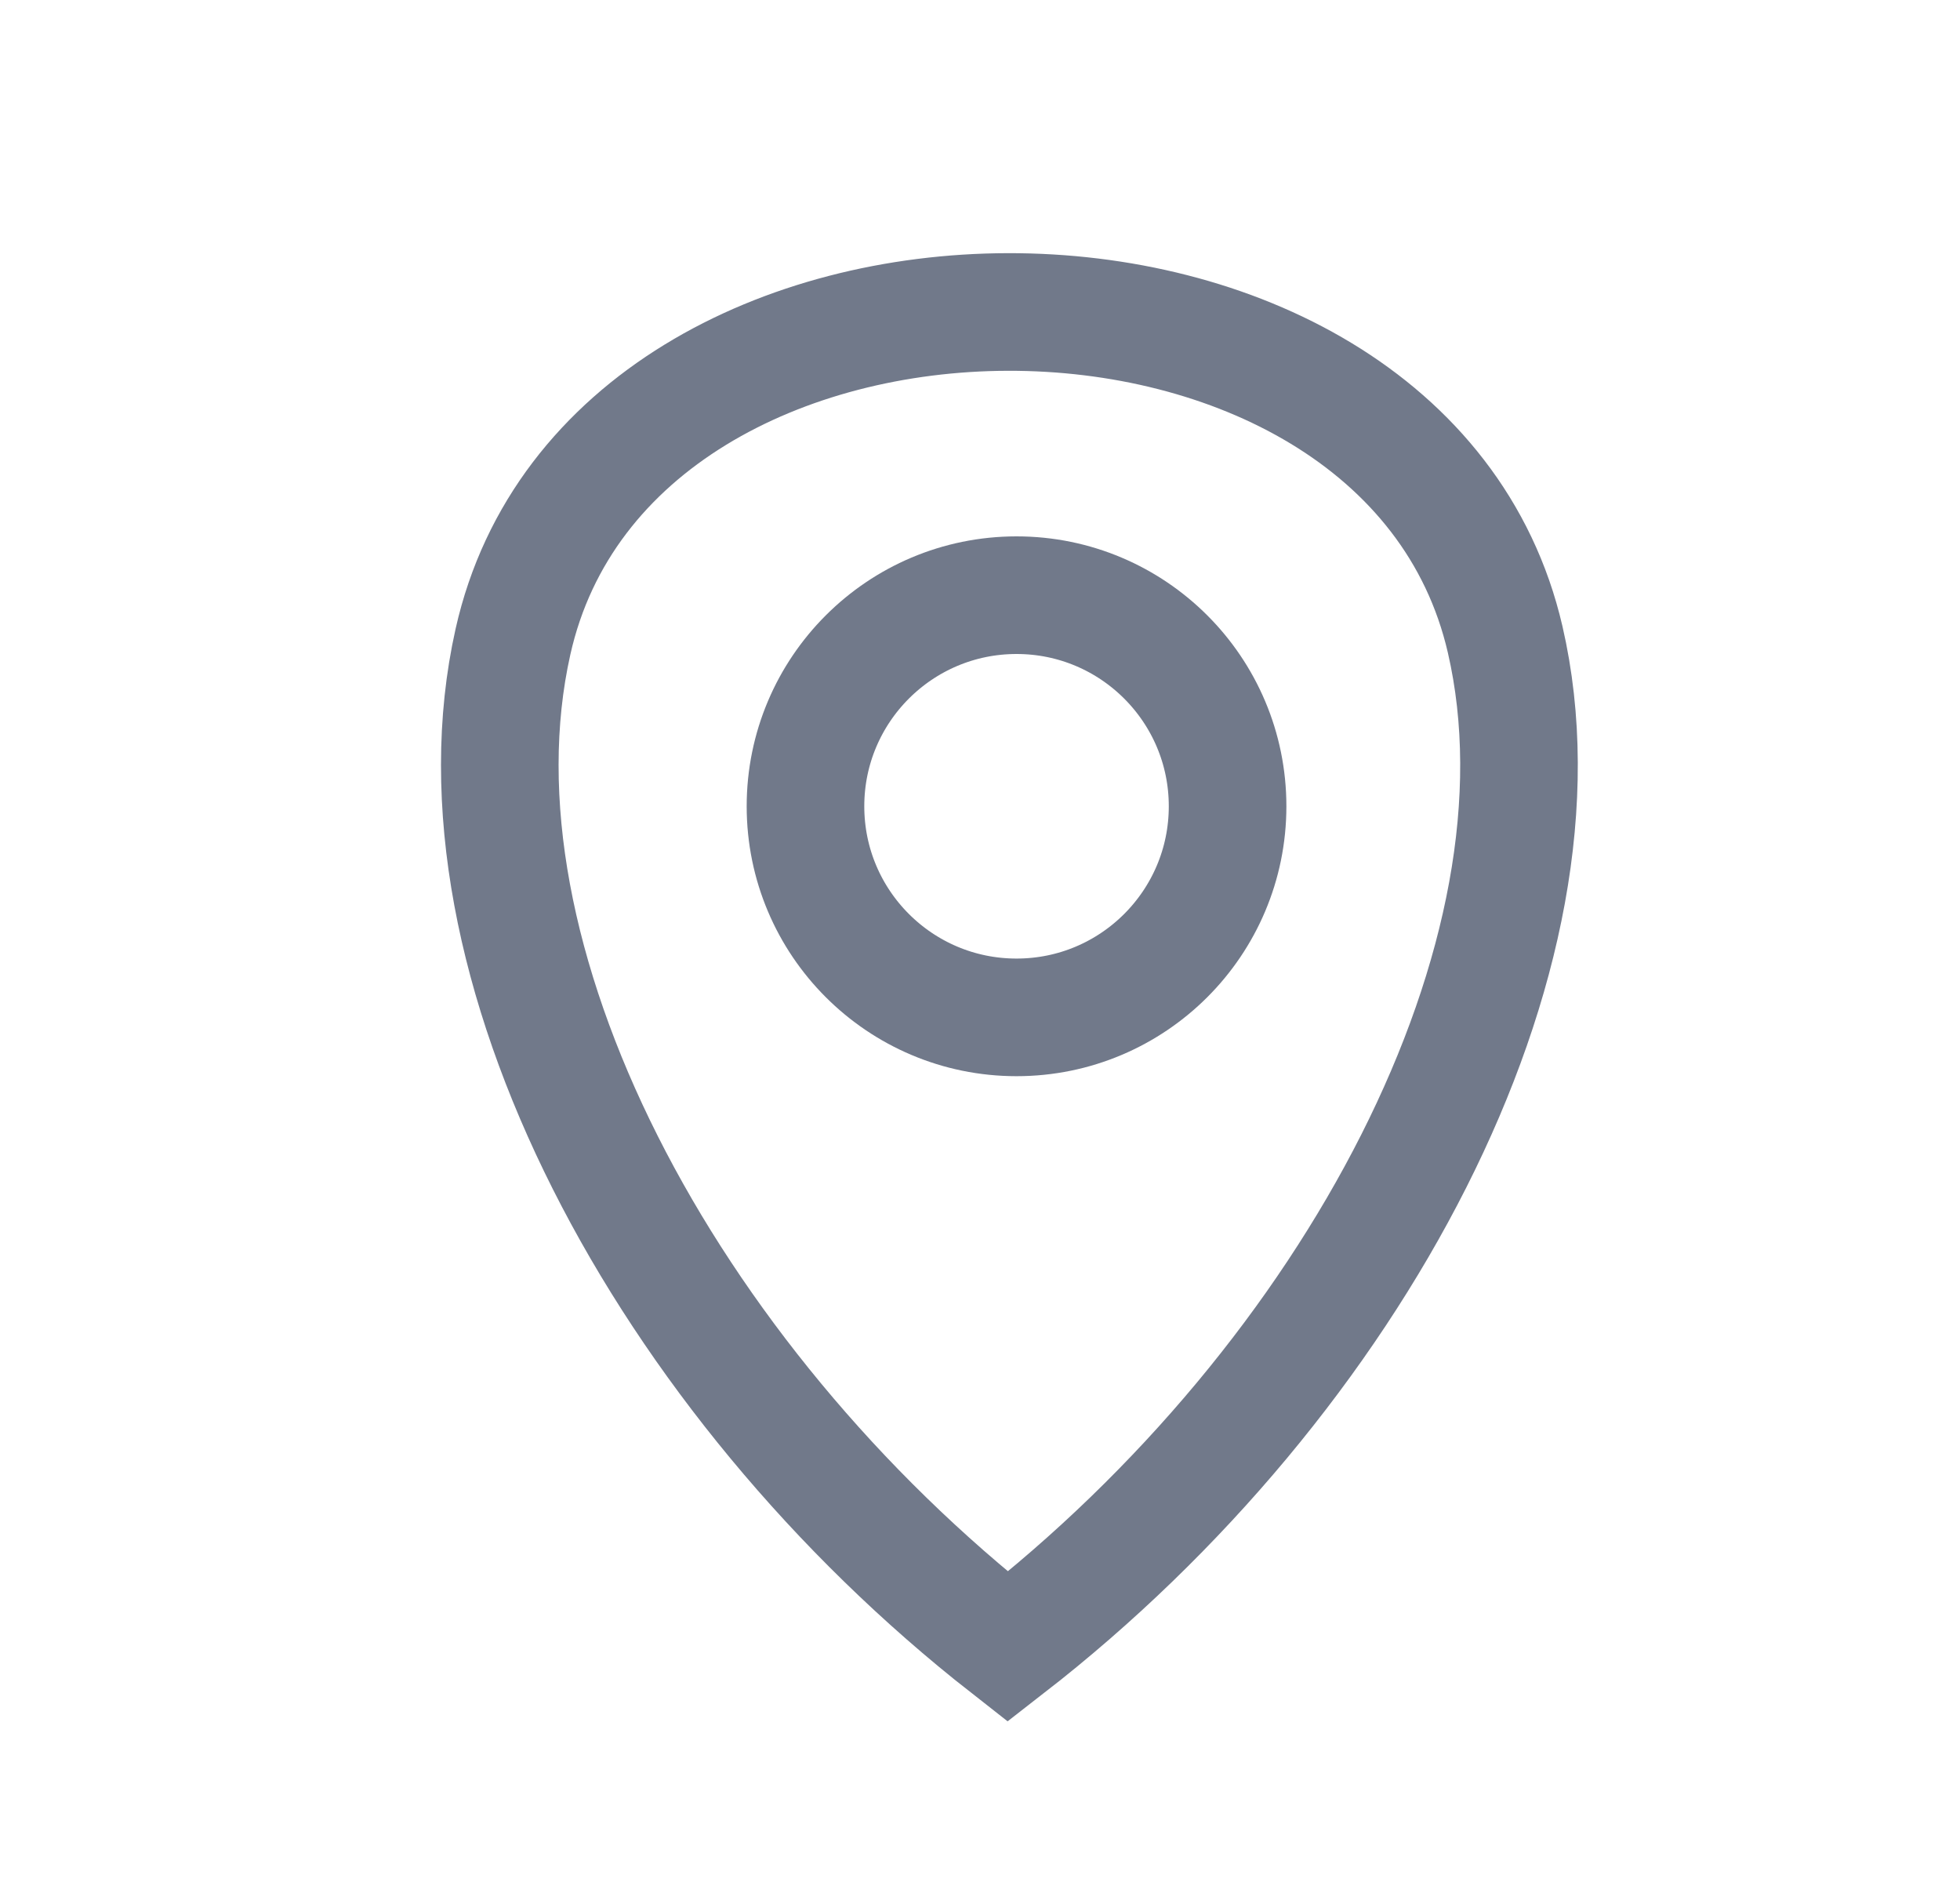
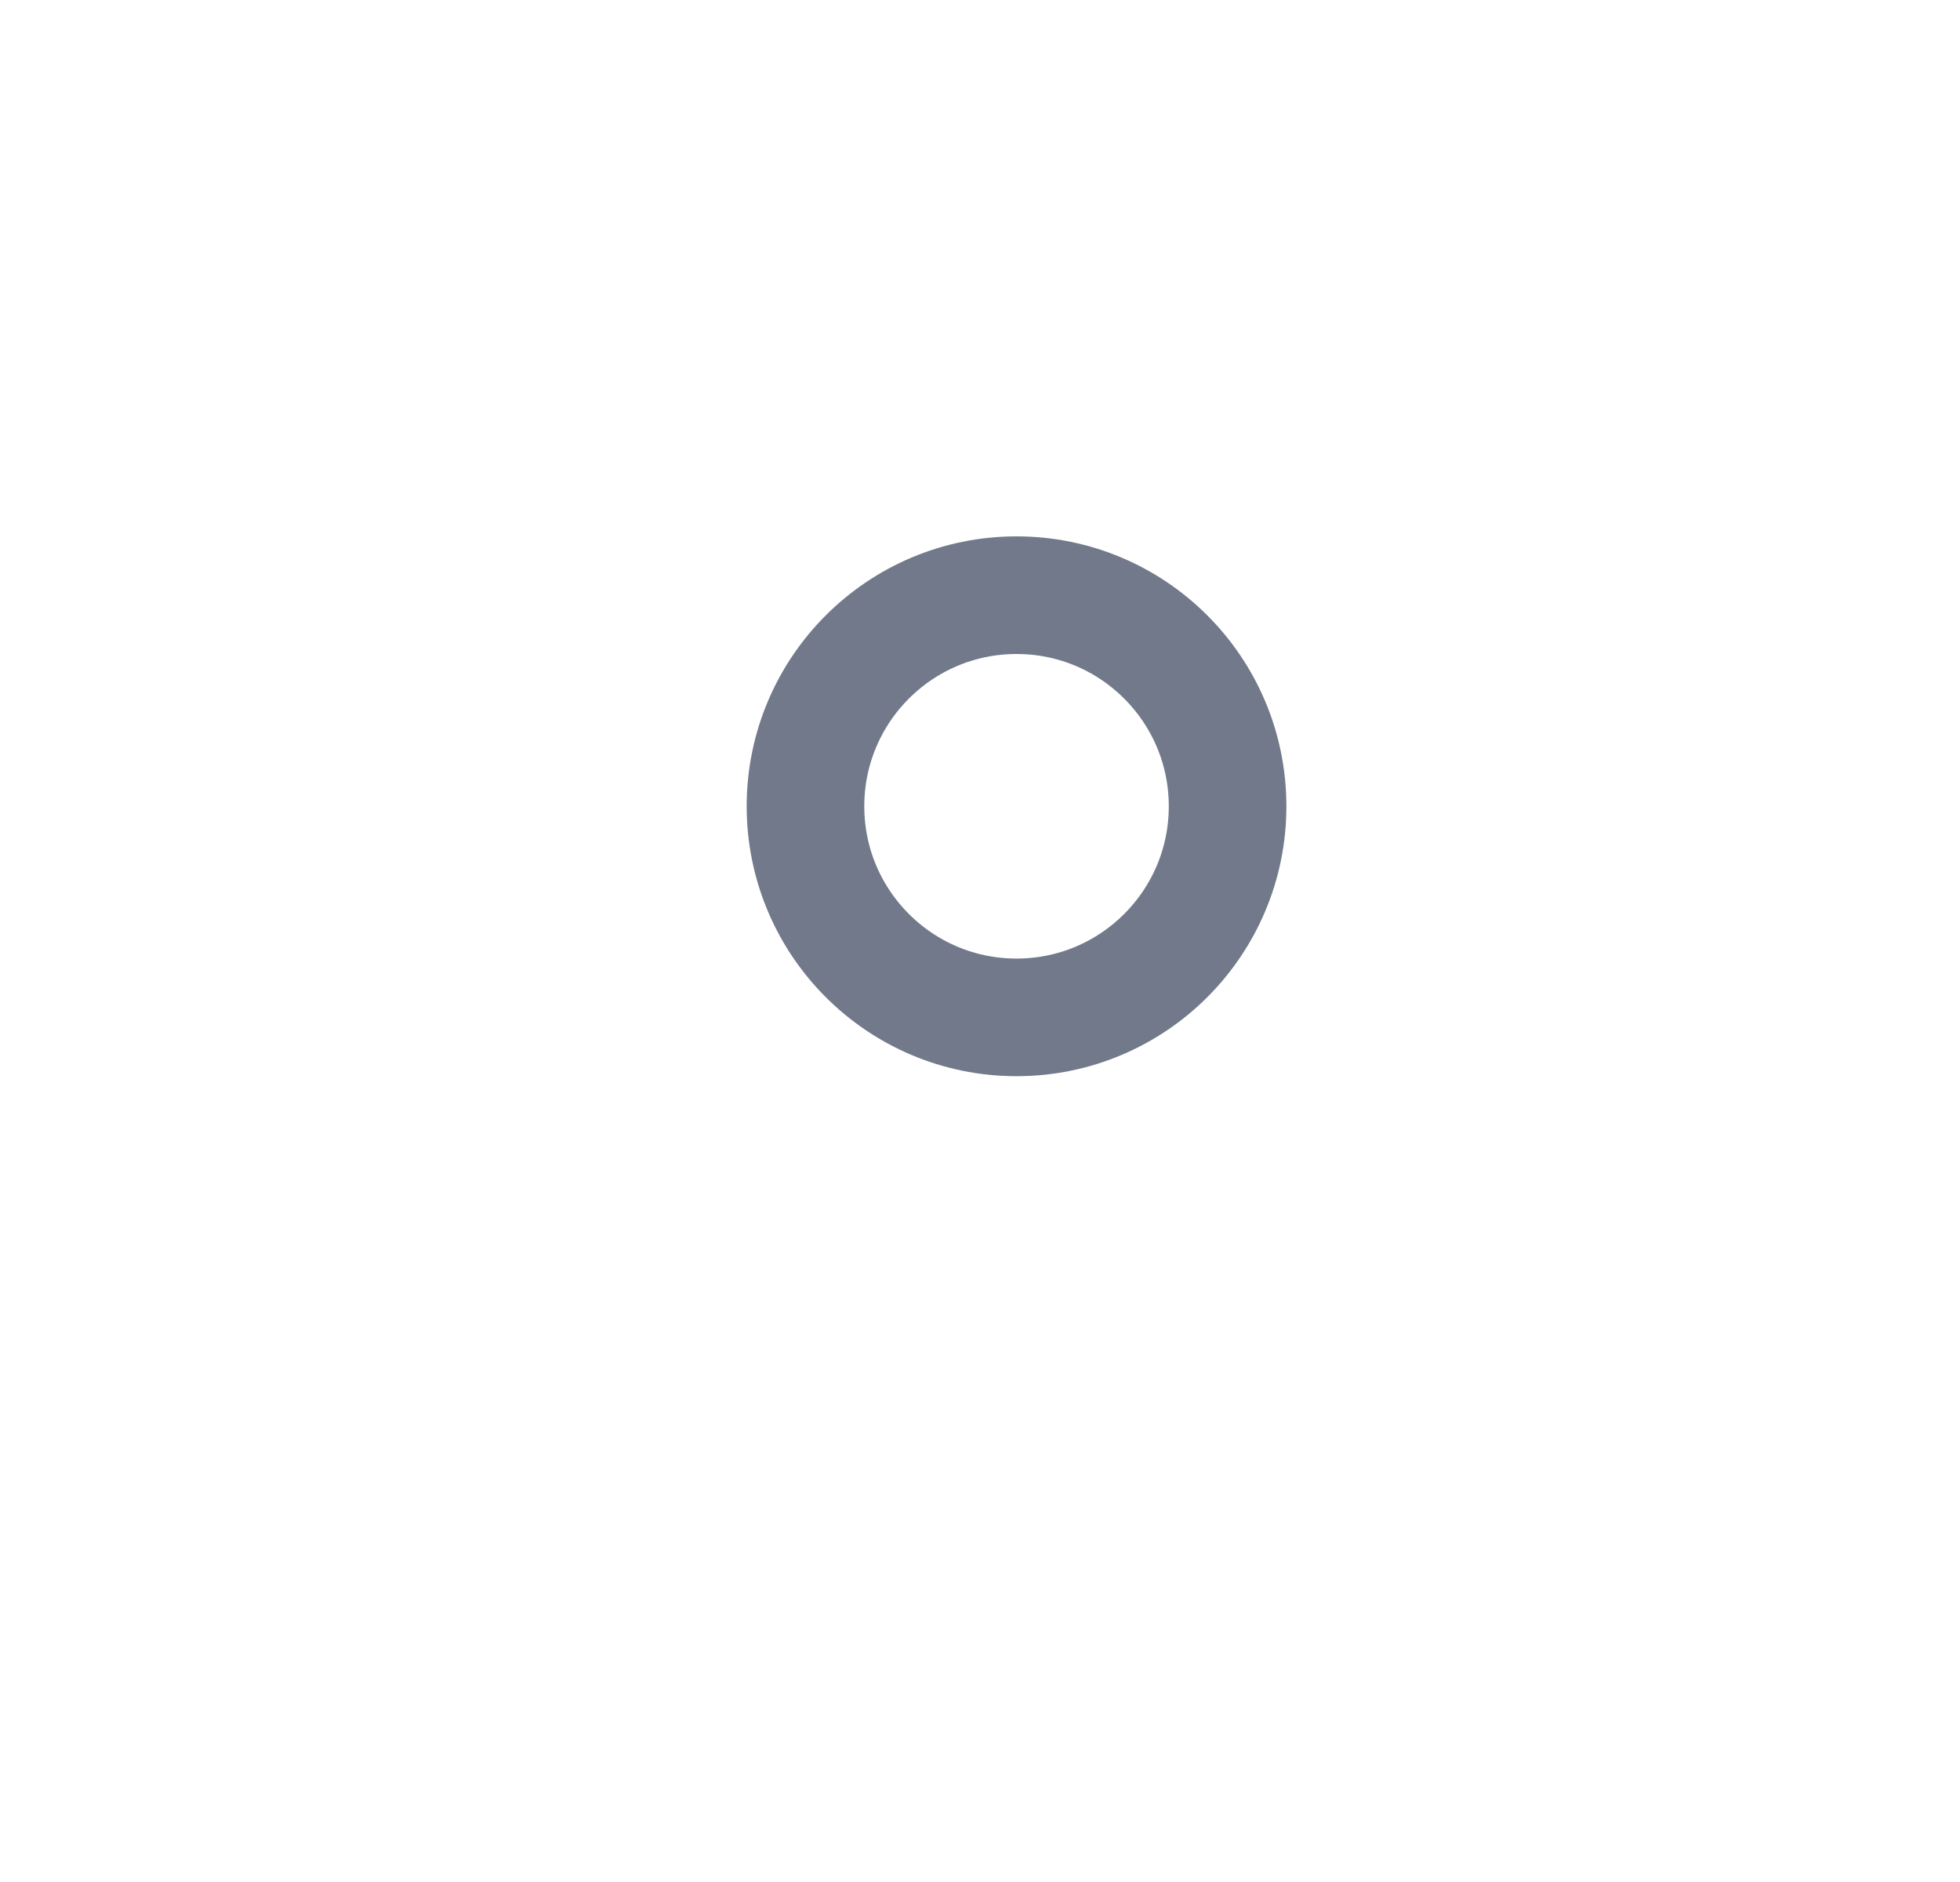
<svg xmlns="http://www.w3.org/2000/svg" width="25" height="24" viewBox="0 0 25 24" fill="none">
-   <path d="M19.198 8.153C20.133 12.197 17.27 17.571 12.854 21C8.484 17.579 5.637 12.225 6.543 8.183C7.796 2.593 17.906 2.571 19.198 8.153Z" stroke="#71798A" stroke-width="1.5" />
  <circle cx="12.966" cy="10.282" r="2.692" stroke="#71798A" stroke-width="1.5" />
</svg>